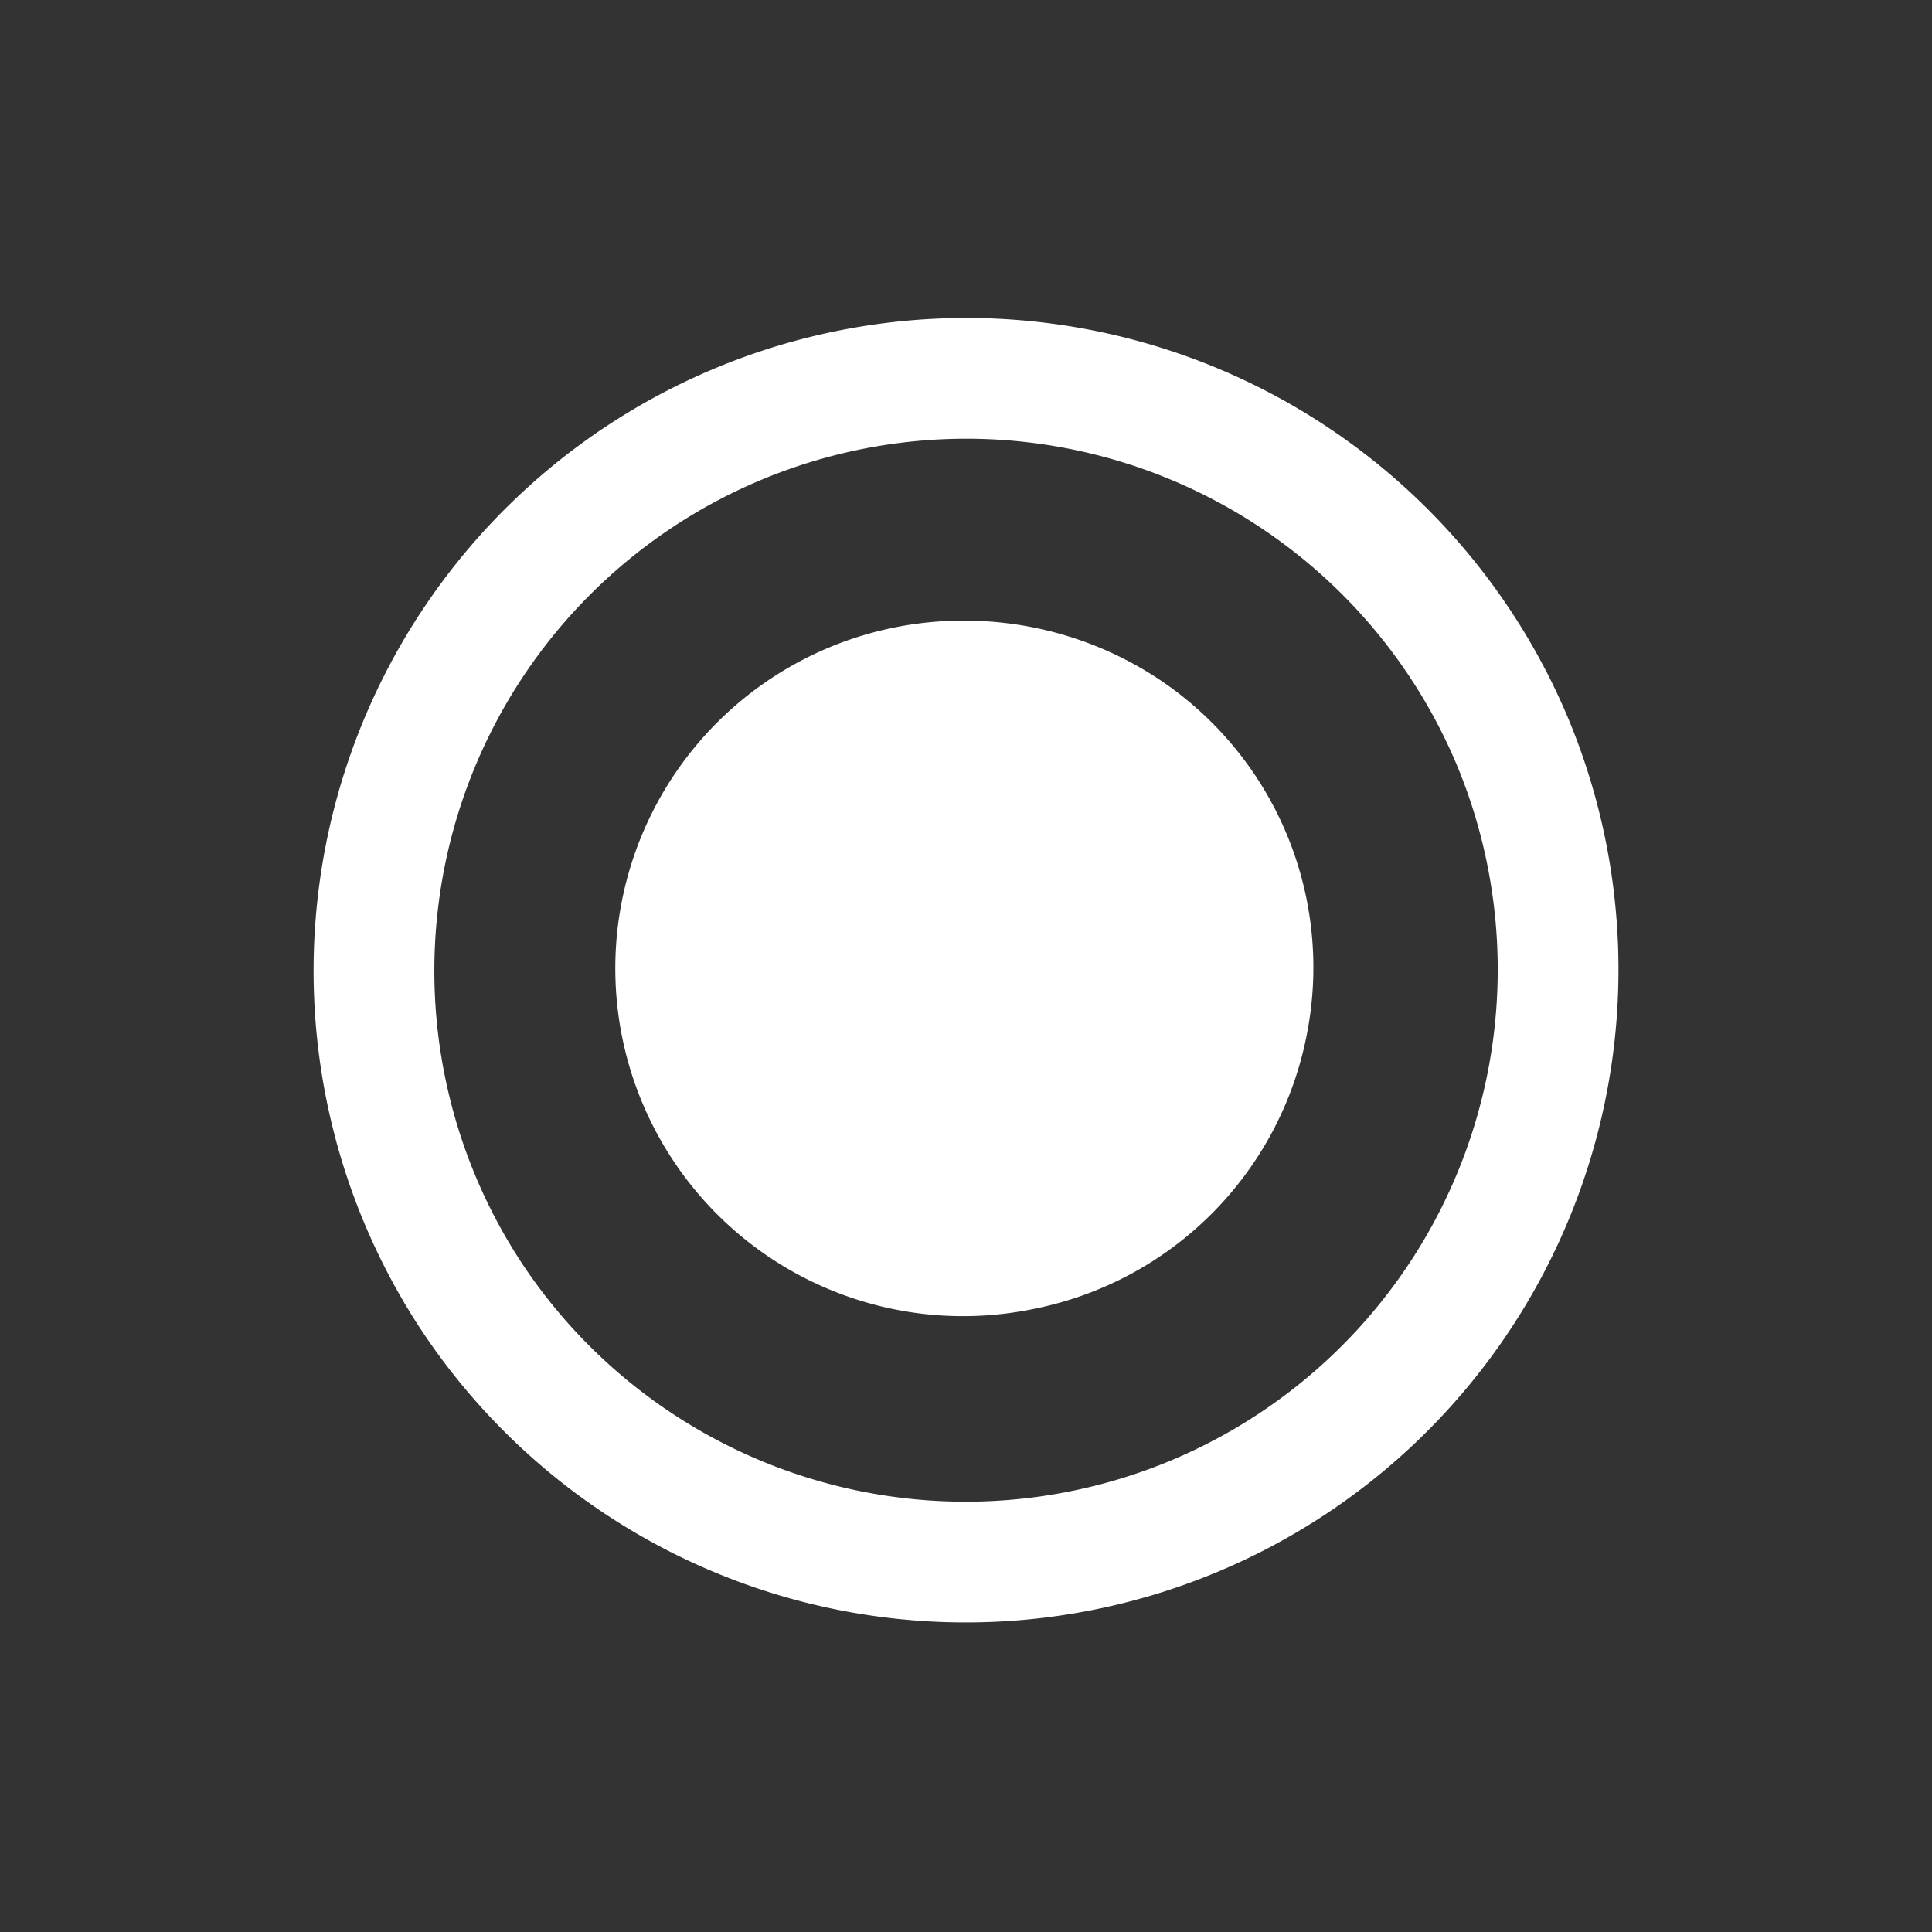
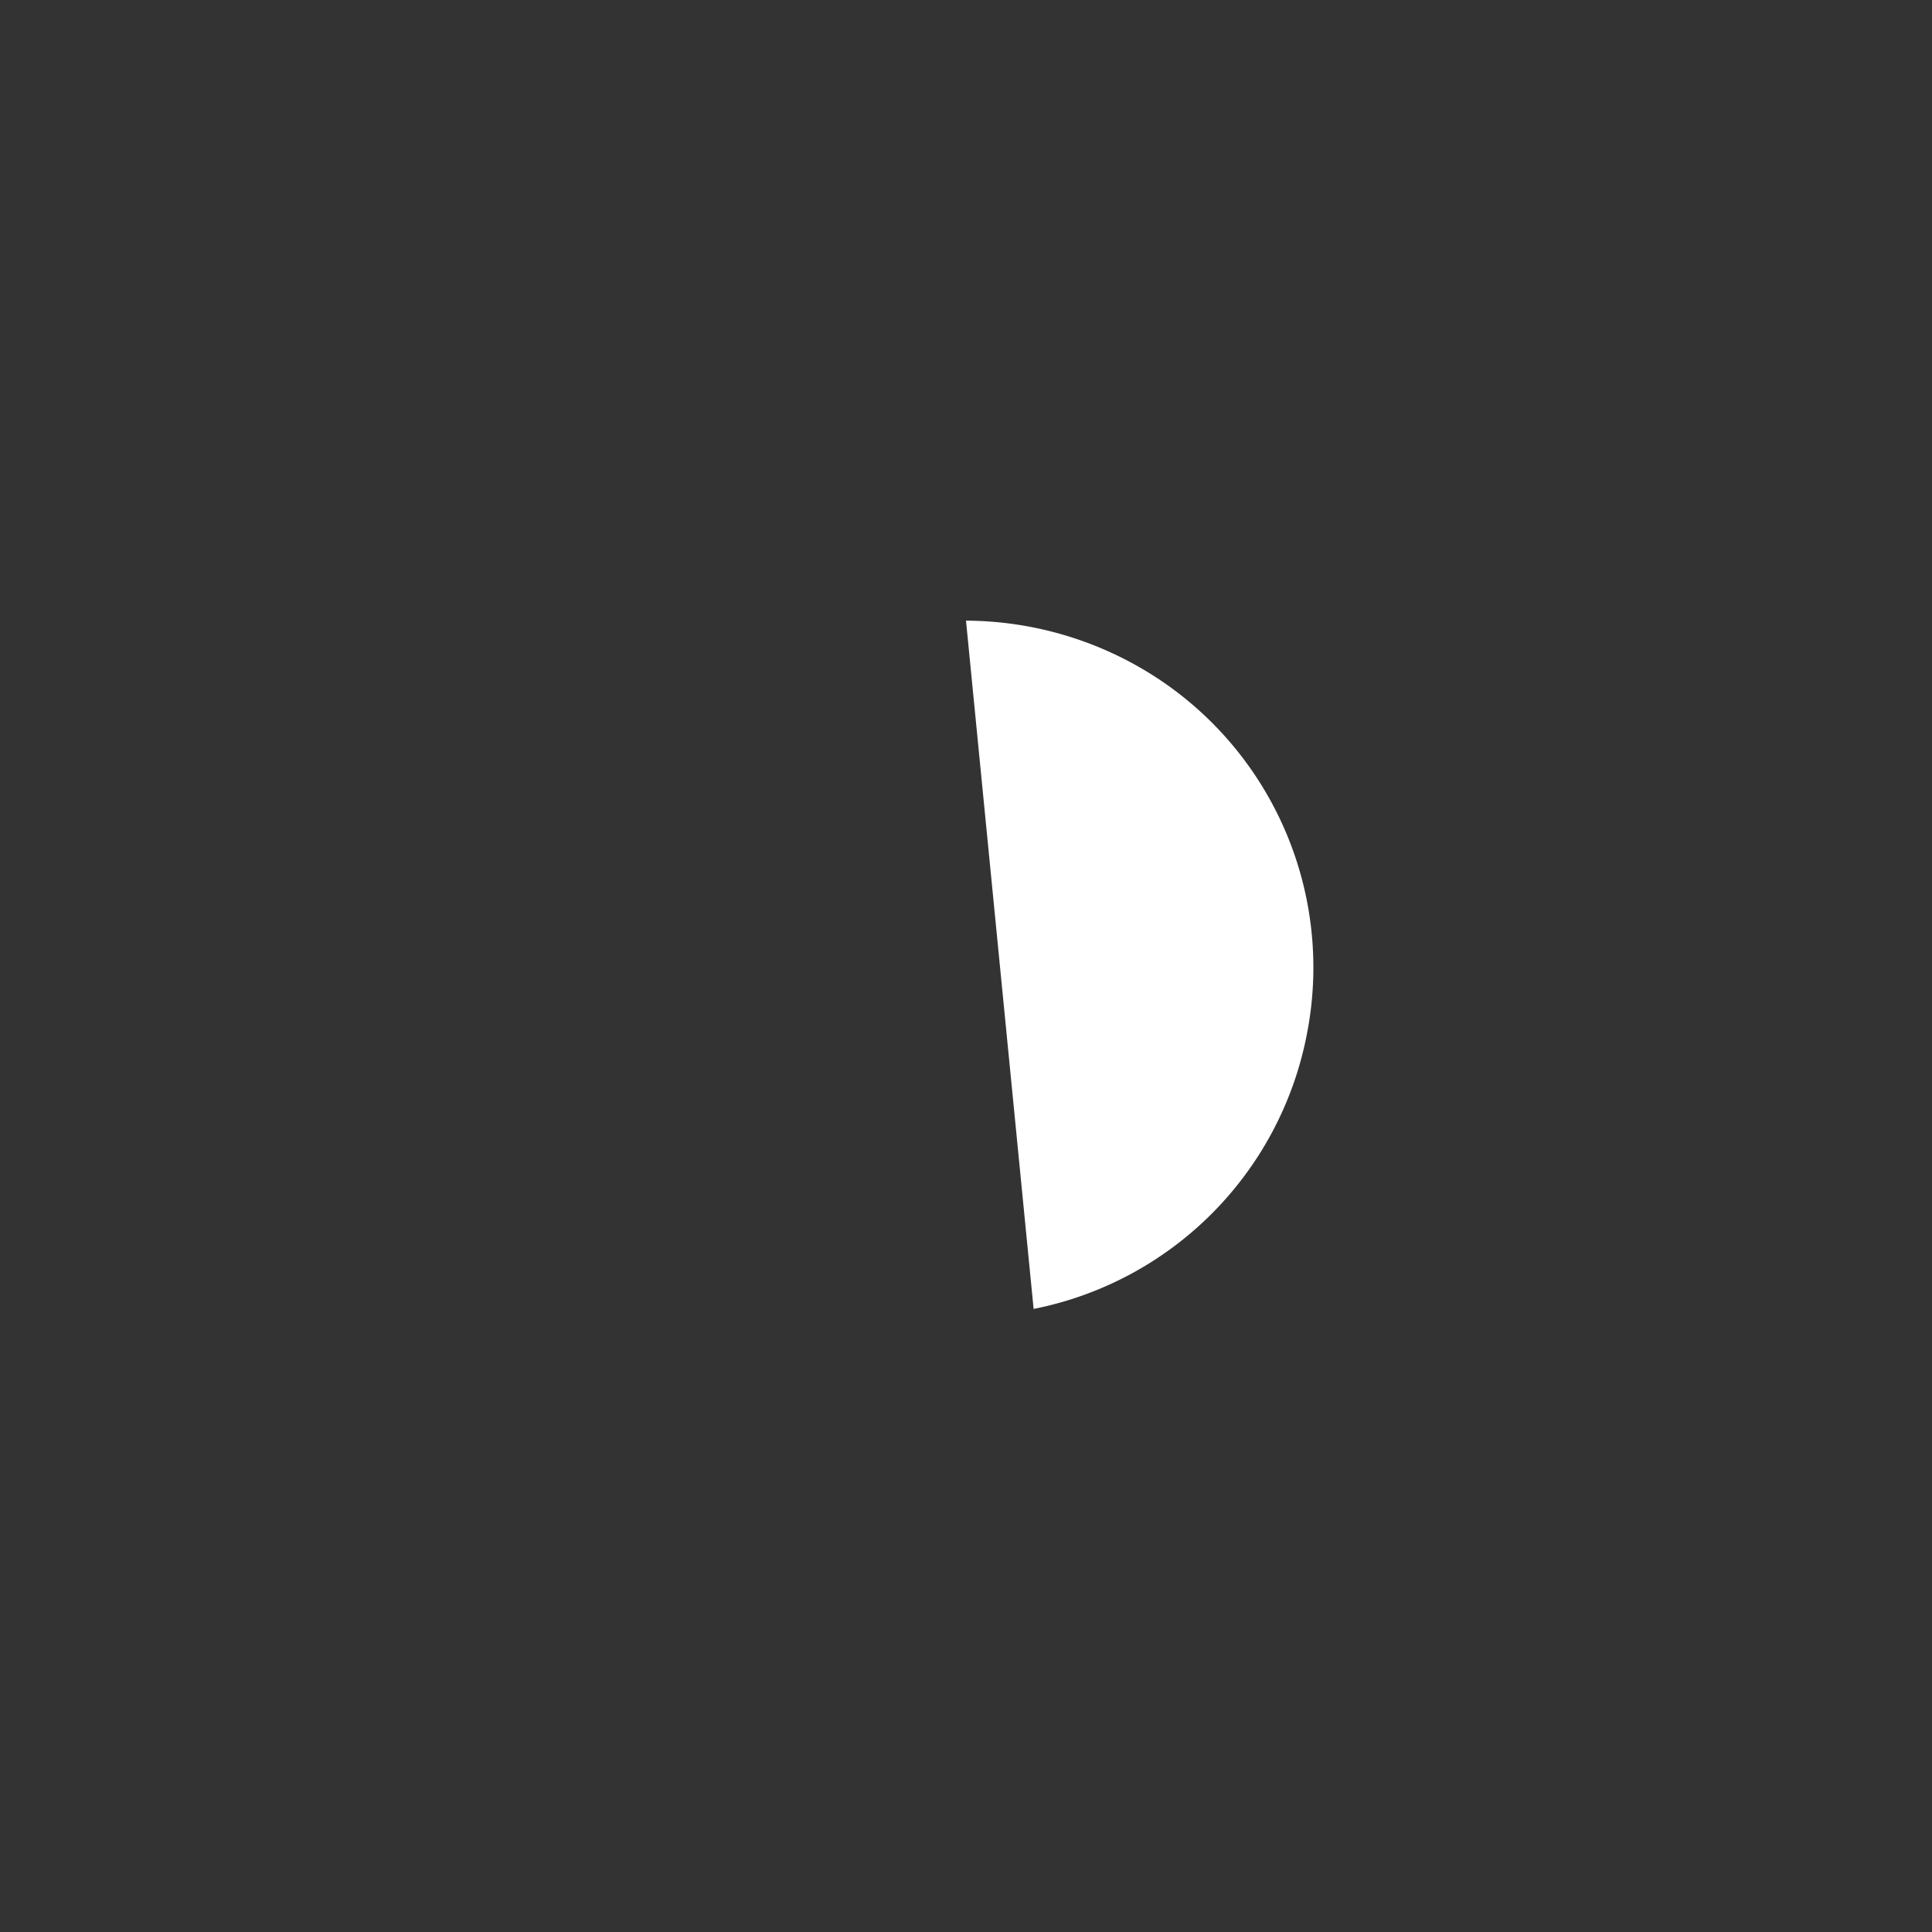
<svg xmlns="http://www.w3.org/2000/svg" viewBox="0 0 24 24">
  <rect x="0" y="0" width="24" height="24" fill="#333333" stroke="none" />
  <defs>
    <style>.cls-1{fill:#fff;}.cls-2{fill:none;stroke:#fff;stroke-miterlimit:10;stroke-width:1.5px;}</style>
  </defs>
  <g id="Calque_1" data-name="Calque 1">
-     <path class="cls-1" d="M12,7.71a4.37,4.37,0,0,1,2.4.73,4.3,4.3,0,0,1,1.83,4.43,4.31,4.31,0,0,1-3.39,3.39A4.32,4.32,0,1,1,12,7.71Z" />
-     <path class="cls-2" d="M12,4.7a7.36,7.36,0,0,1,6.8,4.54,7.36,7.36,0,0,1-12.92,6.9A7.36,7.36,0,0,1,12,4.7Z" />
+     <path class="cls-1" d="M12,7.71a4.37,4.37,0,0,1,2.4.73,4.3,4.3,0,0,1,1.83,4.43,4.31,4.31,0,0,1-3.39,3.39Z" />
  </g>
</svg>